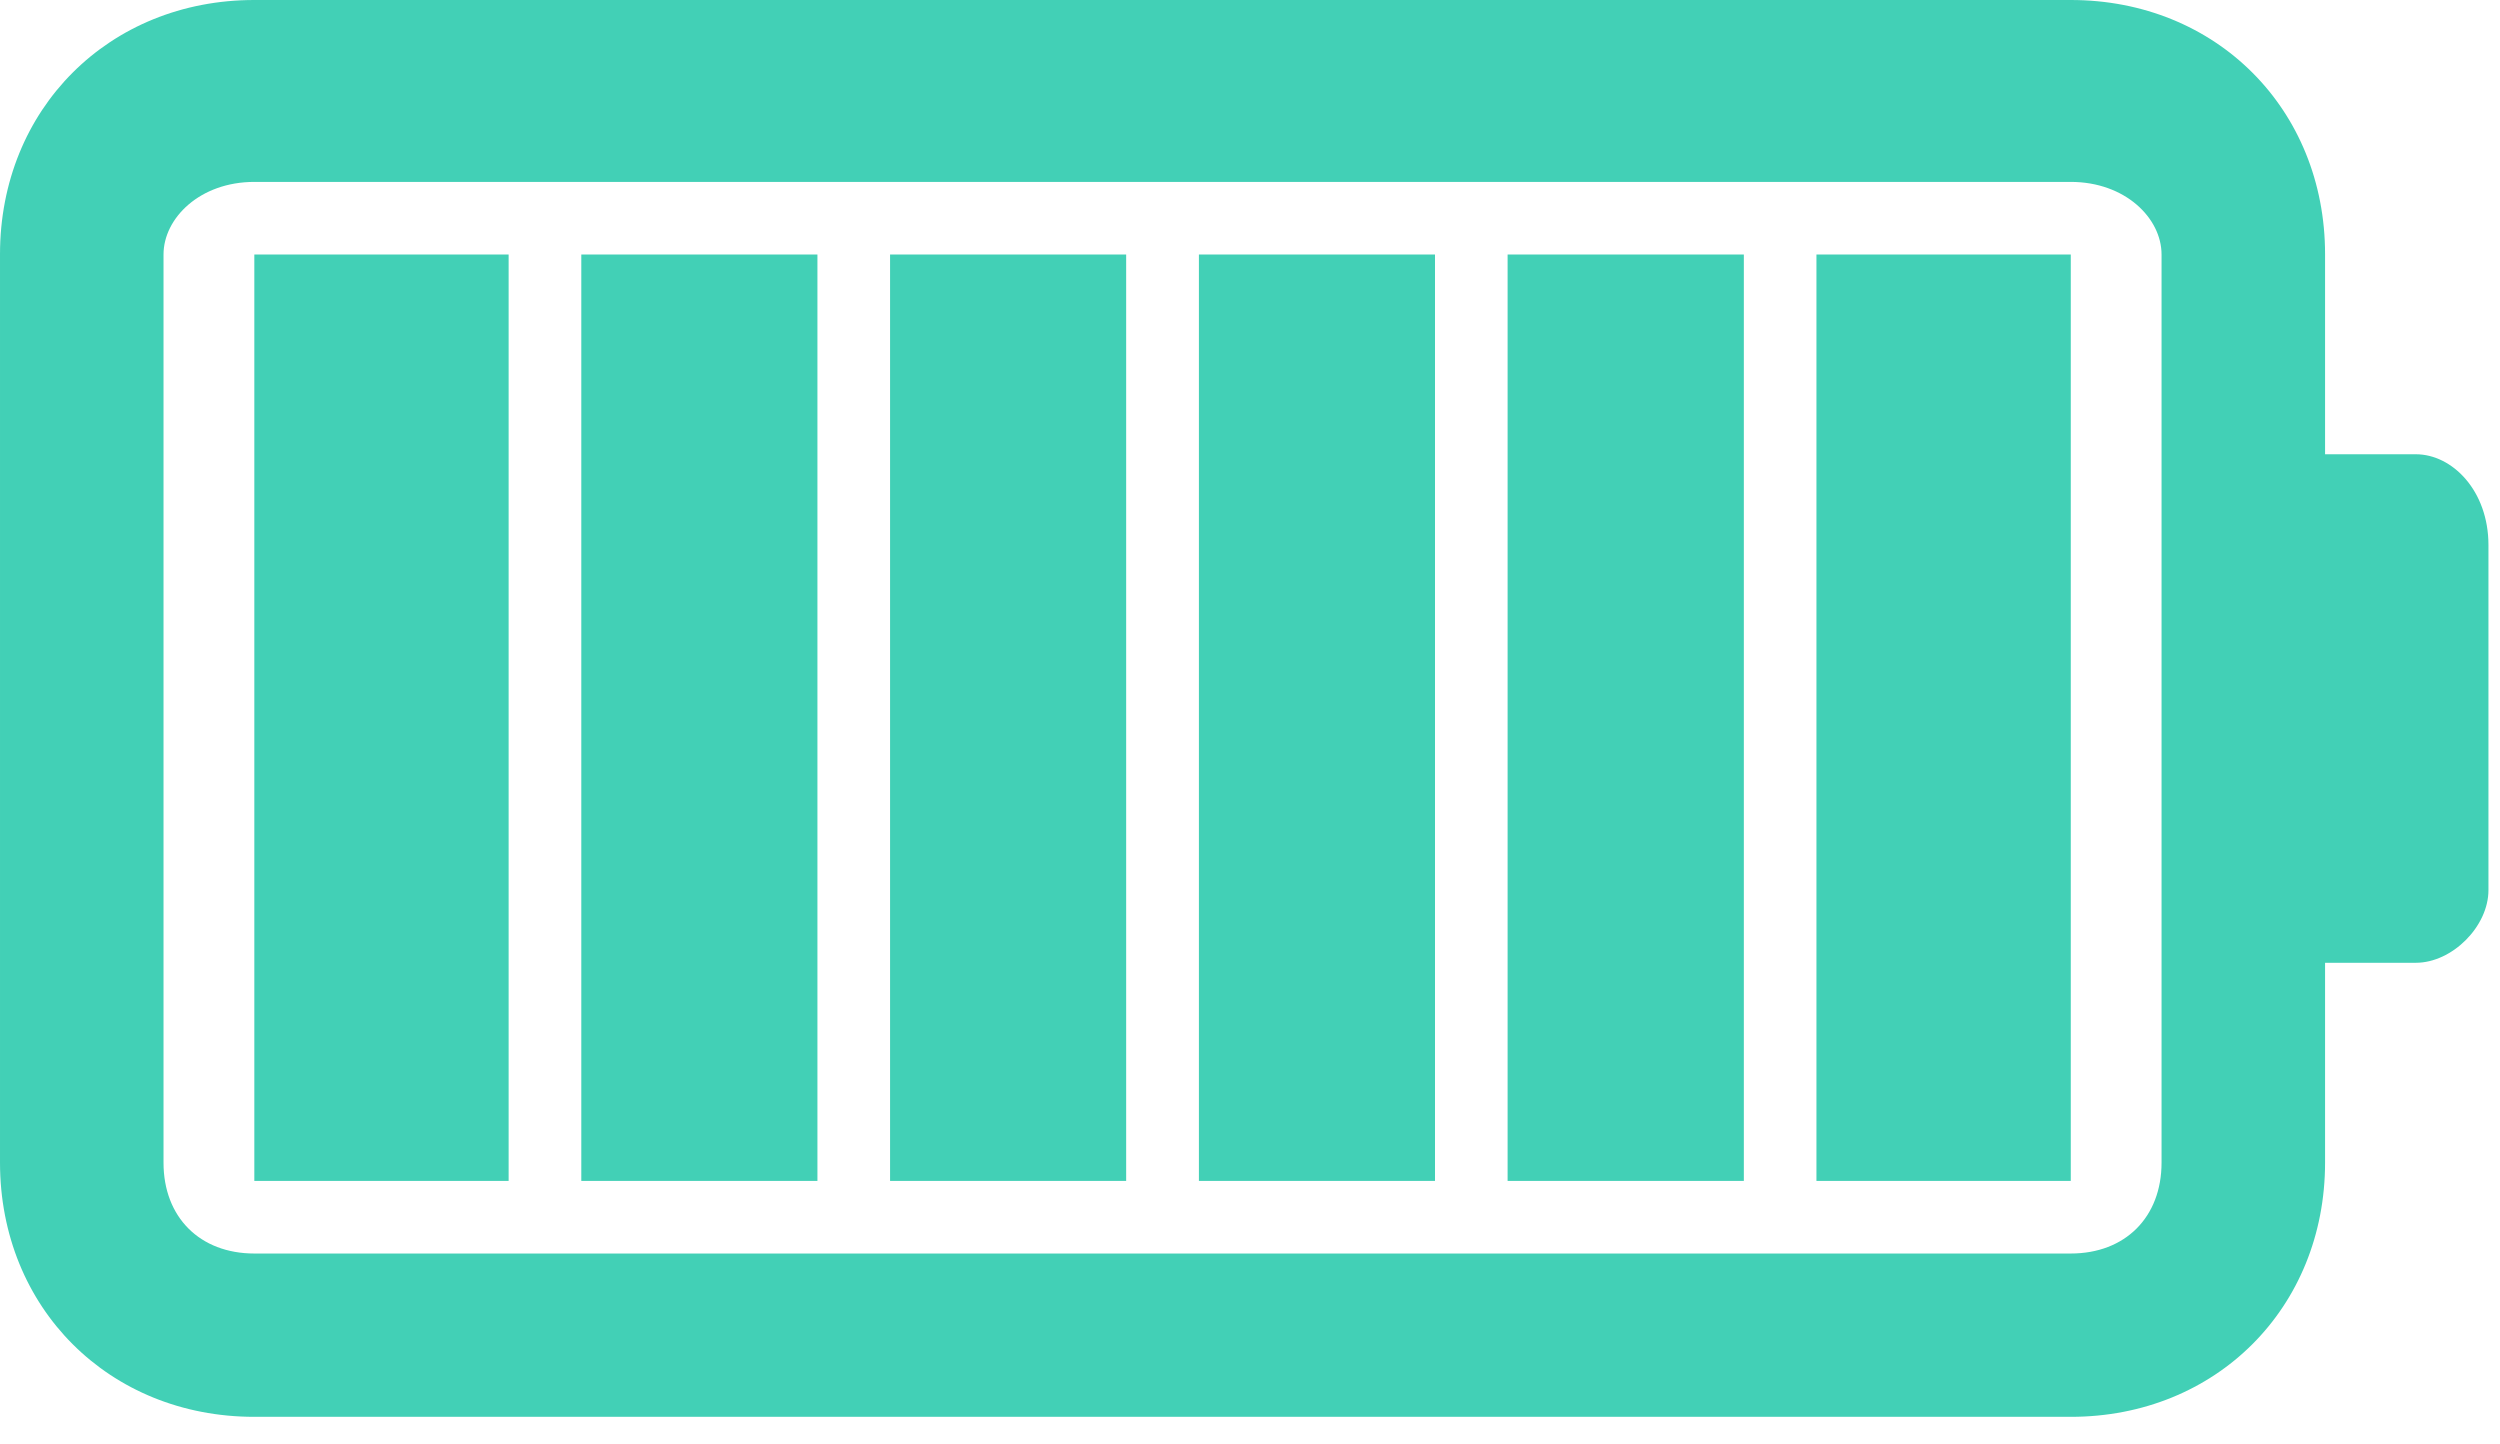
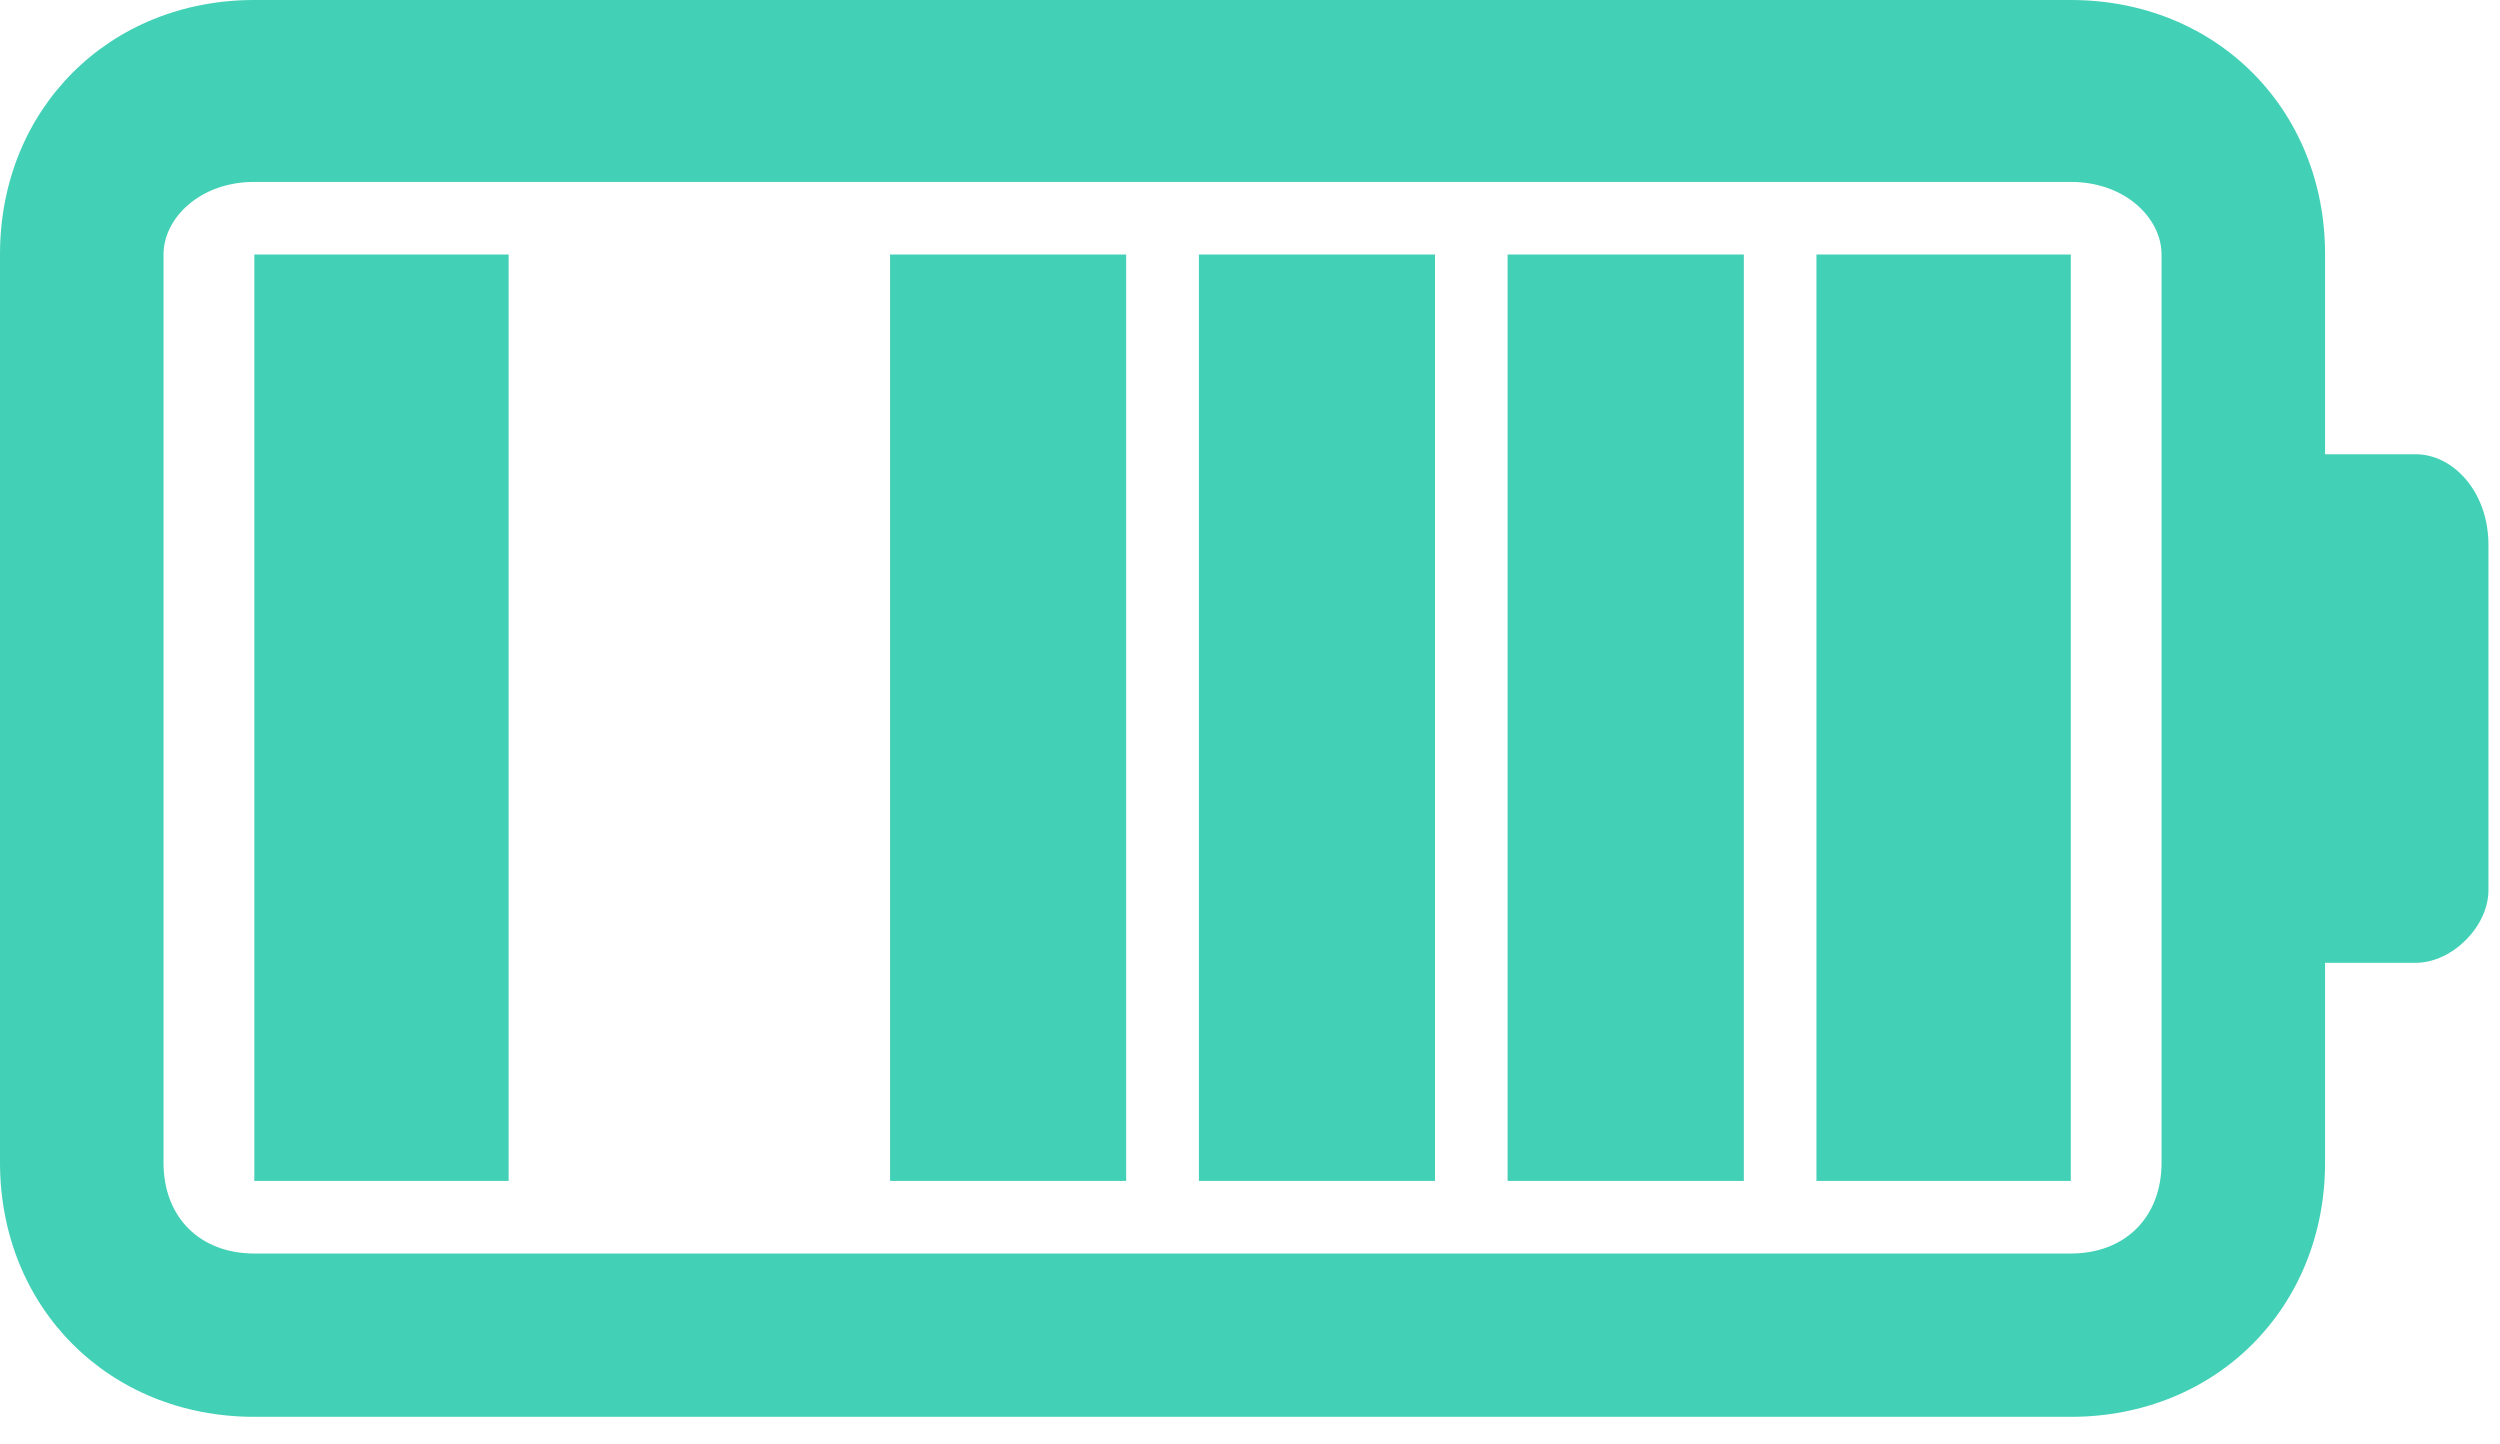
<svg xmlns="http://www.w3.org/2000/svg" width="71" height="41" viewBox="0 0 71 41" fill="none">
  <path d="M66.032 7.228L66.032 12.901L68.61 12.901C69.643 12.901 70.672 13.934 70.672 15.48L70.672 25.28C70.672 26.313 69.64 27.343 68.61 27.343L66.032 27.343L66.032 33.016C66.032 37.143 62.937 40.238 58.809 40.238L7.222 40.238C3.095 40.238 7.46704e-05 37.143 7.48508e-05 33.016L7.59783e-05 7.222C7.61587e-05 3.095 3.095 -2.95391e-06 7.222 -2.77349e-06L58.809 -5.18551e-07C62.937 -3.38142e-07 66.032 3.095 66.032 7.222L66.032 7.228ZM61.388 33.021L61.388 7.228C61.388 6.195 60.355 5.166 58.809 5.166L7.223 5.166C5.674 5.166 4.644 6.198 4.644 7.228L4.644 33.021C4.644 34.57 5.677 35.6 7.223 35.6L58.809 35.6C60.358 35.6 61.388 34.567 61.388 33.021Z" fill="#42D0B6" />
  <path fill-rule="evenodd" clip-rule="evenodd" d="M14.445 33.538L7.223 33.538L7.223 7.228L14.445 7.228L14.445 33.538Z" fill="#42D0B6" />
-   <path fill-rule="evenodd" clip-rule="evenodd" d="M23.215 33.538L16.509 33.538L16.509 7.228L23.215 7.228L23.215 33.538Z" fill="#42D0B6" />
  <path fill-rule="evenodd" clip-rule="evenodd" d="M31.983 33.538L25.278 33.538L25.278 7.228L31.983 7.228L31.983 33.538Z" fill="#42D0B6" />
  <path fill-rule="evenodd" clip-rule="evenodd" d="M40.754 33.538L34.049 33.538L34.049 7.228L40.754 7.228L40.754 33.538Z" fill="#42D0B6" />
  <path fill-rule="evenodd" clip-rule="evenodd" d="M49.525 33.538L42.816 33.538L42.816 7.228L49.525 7.228L49.525 33.538Z" fill="#42D0B6" />
  <path fill-rule="evenodd" clip-rule="evenodd" d="M58.81 7.228L58.81 33.538L51.587 33.538L51.587 7.228L58.81 7.228Z" fill="#42D0B6" />
</svg>